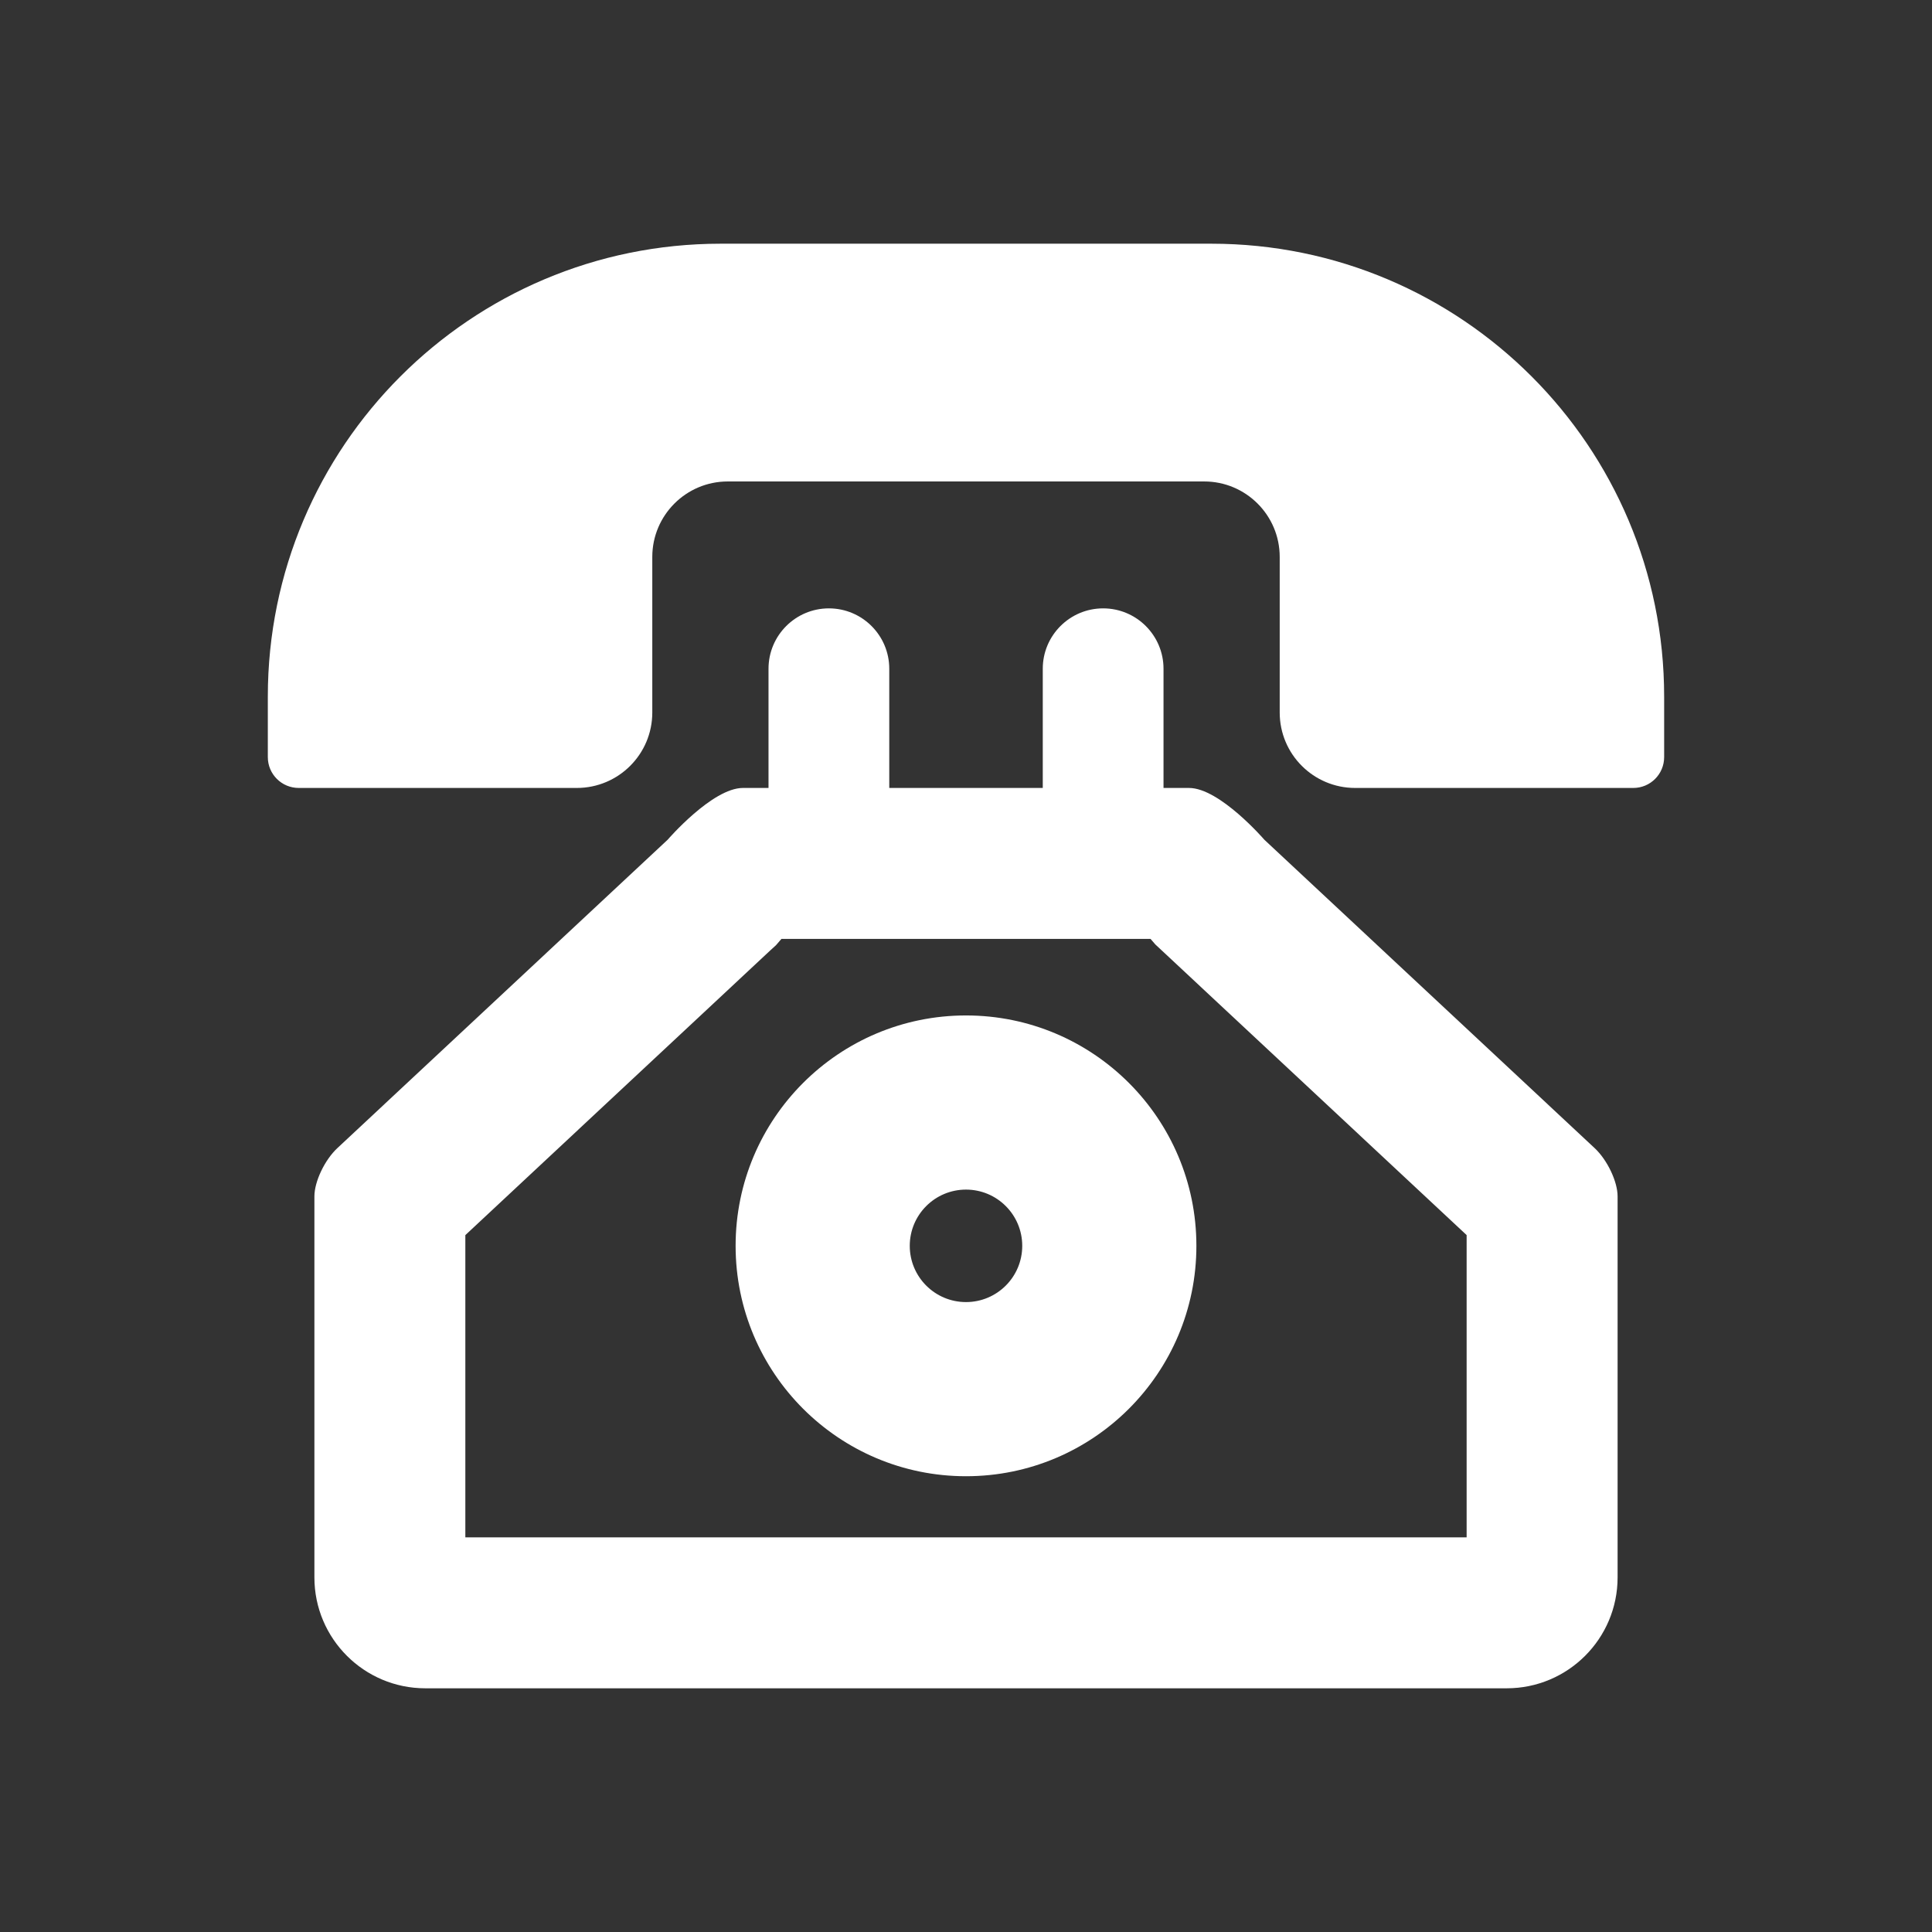
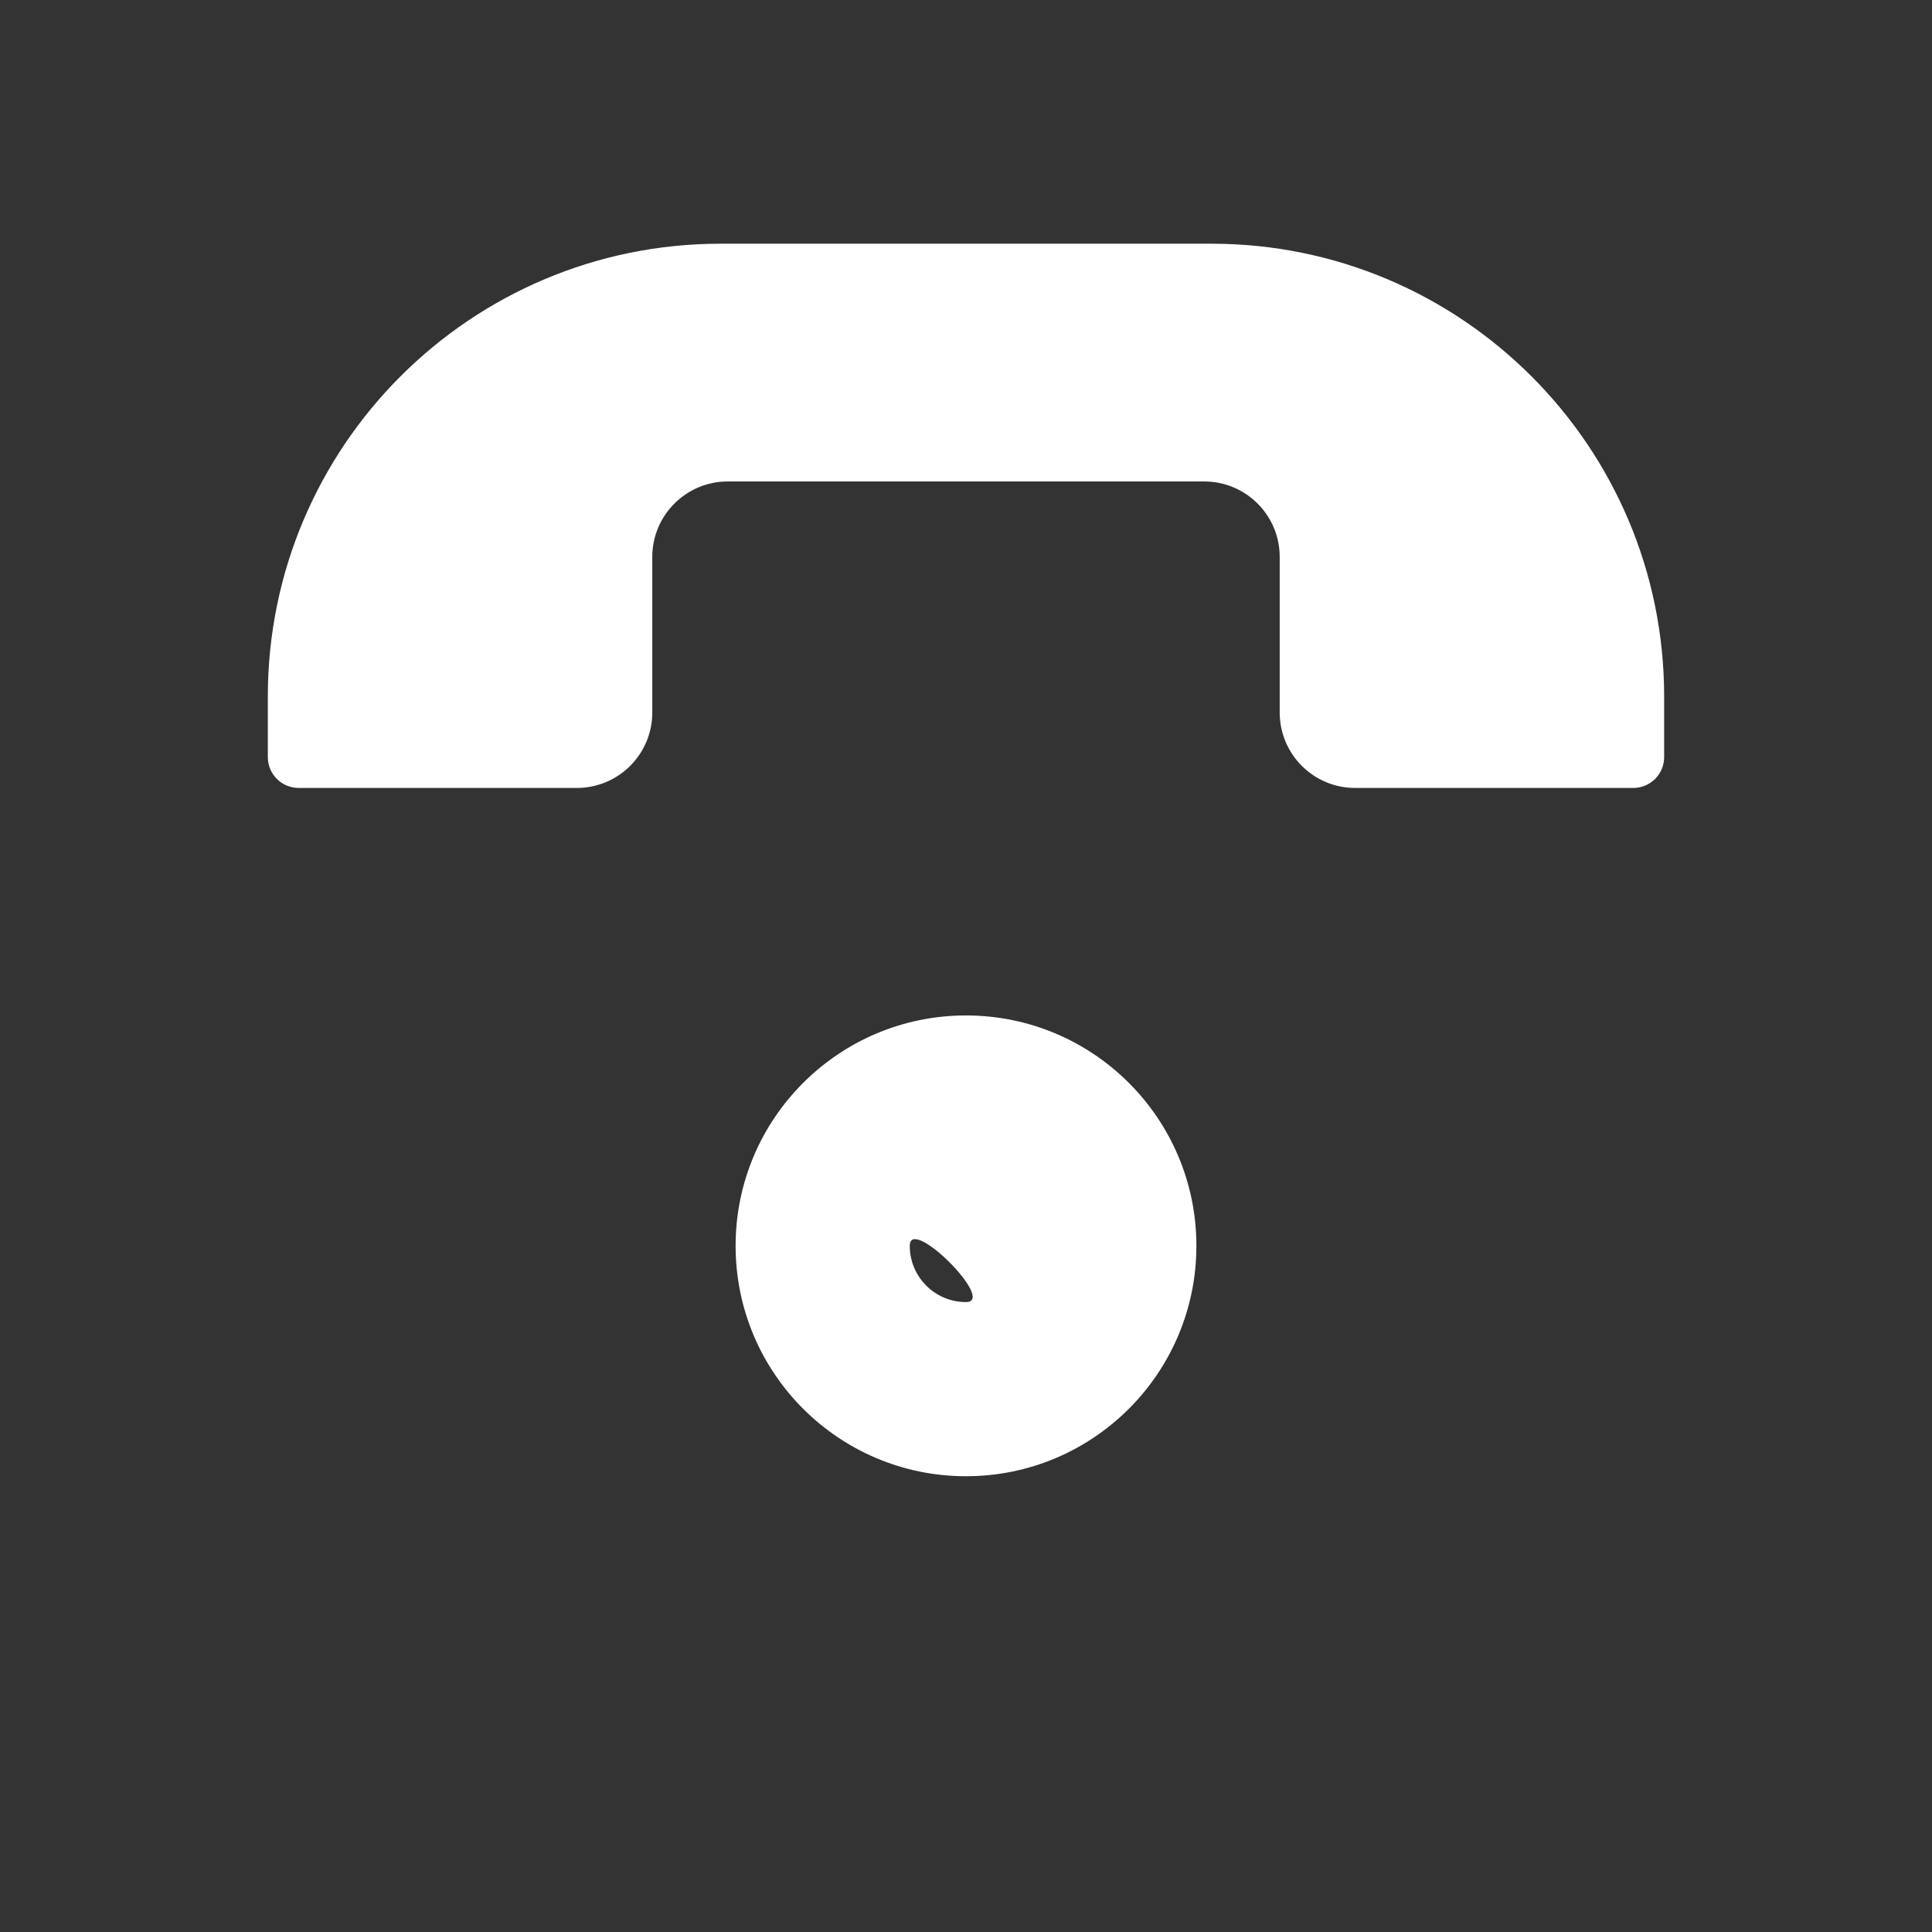
<svg xmlns="http://www.w3.org/2000/svg" width="288" height="288">
  <rect width="100%" height="100%" fill="#333333" stroke="none" />
  <svg width="288" height="288" enable-background="new 0 0 64 64" viewBox="0 0 64 64">
-     <path fill="#fff" d="M41.883,27.817c0,0-1.479-1.715-2.495-1.715h-0.845v-3.949c0-1.104-0.896-2-2-2s-2,0.896-2,2v3.949h-5.085v-3.949 c0-1.104-0.896-2-2-2s-2,0.896-2,2v3.949h-0.847c-1.016,0-2.494,1.715-2.494,1.715L11.175,38.033 c-0.419,0.392-0.76,1.107-0.76,1.598v0.888v11.735c0,2.028,1.646,3.673,3.674,3.673h35.823c2.028,0,3.673-1.645,3.673-3.673V40.519 c0,0,0-0.396,0-0.888c0-0.49-0.341-1.206-0.76-1.598L41.883,27.817z M48.585,50.927h-33.17V40.915l10.114-9.443l0.177-0.161 l0.177-0.205c0.001-0.001,0.002-0.002,0.003-0.004h12.227l0.16,0.185l0.197,0.184l10.114,9.443V50.927z" class="color000 svgShape" />
-     <path fill="#fff" d="M40.127 8.073H23.873c-8.283 0-15.001 6.718-15.001 15.003v2.004c0 .565.458 1.022 1.024 1.022h9.211c1.381 0 2.501-1.118 2.501-2.5v-5.153c0-1.38 1.119-2.5 2.5-2.5h15.783c1.381 0 2.501 1.12 2.501 2.5v5.153c0 1.382 1.119 2.5 2.5 2.5h9.213c.565 0 1.022-.457 1.022-1.022v-2.004C55.128 14.791 48.412 8.073 40.127 8.073zM32 33.638c-4.214 0-7.632 3.418-7.632 7.632 0 4.215 3.418 7.632 7.632 7.632 4.215 0 7.632-3.417 7.632-7.632C39.632 37.056 36.215 33.638 32 33.638zM32 43.133c-1.029 0-1.863-.834-1.863-1.863s.834-1.863 1.863-1.863 1.863.834 1.863 1.863S33.029 43.133 32 43.133z" class="color000 svgShape" />
+     <path fill="#fff" d="M40.127 8.073H23.873c-8.283 0-15.001 6.718-15.001 15.003v2.004c0 .565.458 1.022 1.024 1.022h9.211c1.381 0 2.501-1.118 2.501-2.5v-5.153c0-1.38 1.119-2.5 2.5-2.5h15.783c1.381 0 2.501 1.12 2.501 2.5v5.153c0 1.382 1.119 2.5 2.5 2.5h9.213c.565 0 1.022-.457 1.022-1.022v-2.004C55.128 14.791 48.412 8.073 40.127 8.073zM32 33.638c-4.214 0-7.632 3.418-7.632 7.632 0 4.215 3.418 7.632 7.632 7.632 4.215 0 7.632-3.417 7.632-7.632C39.632 37.056 36.215 33.638 32 33.638zM32 43.133c-1.029 0-1.863-.834-1.863-1.863S33.029 43.133 32 43.133z" class="color000 svgShape" />
  </svg>
</svg>